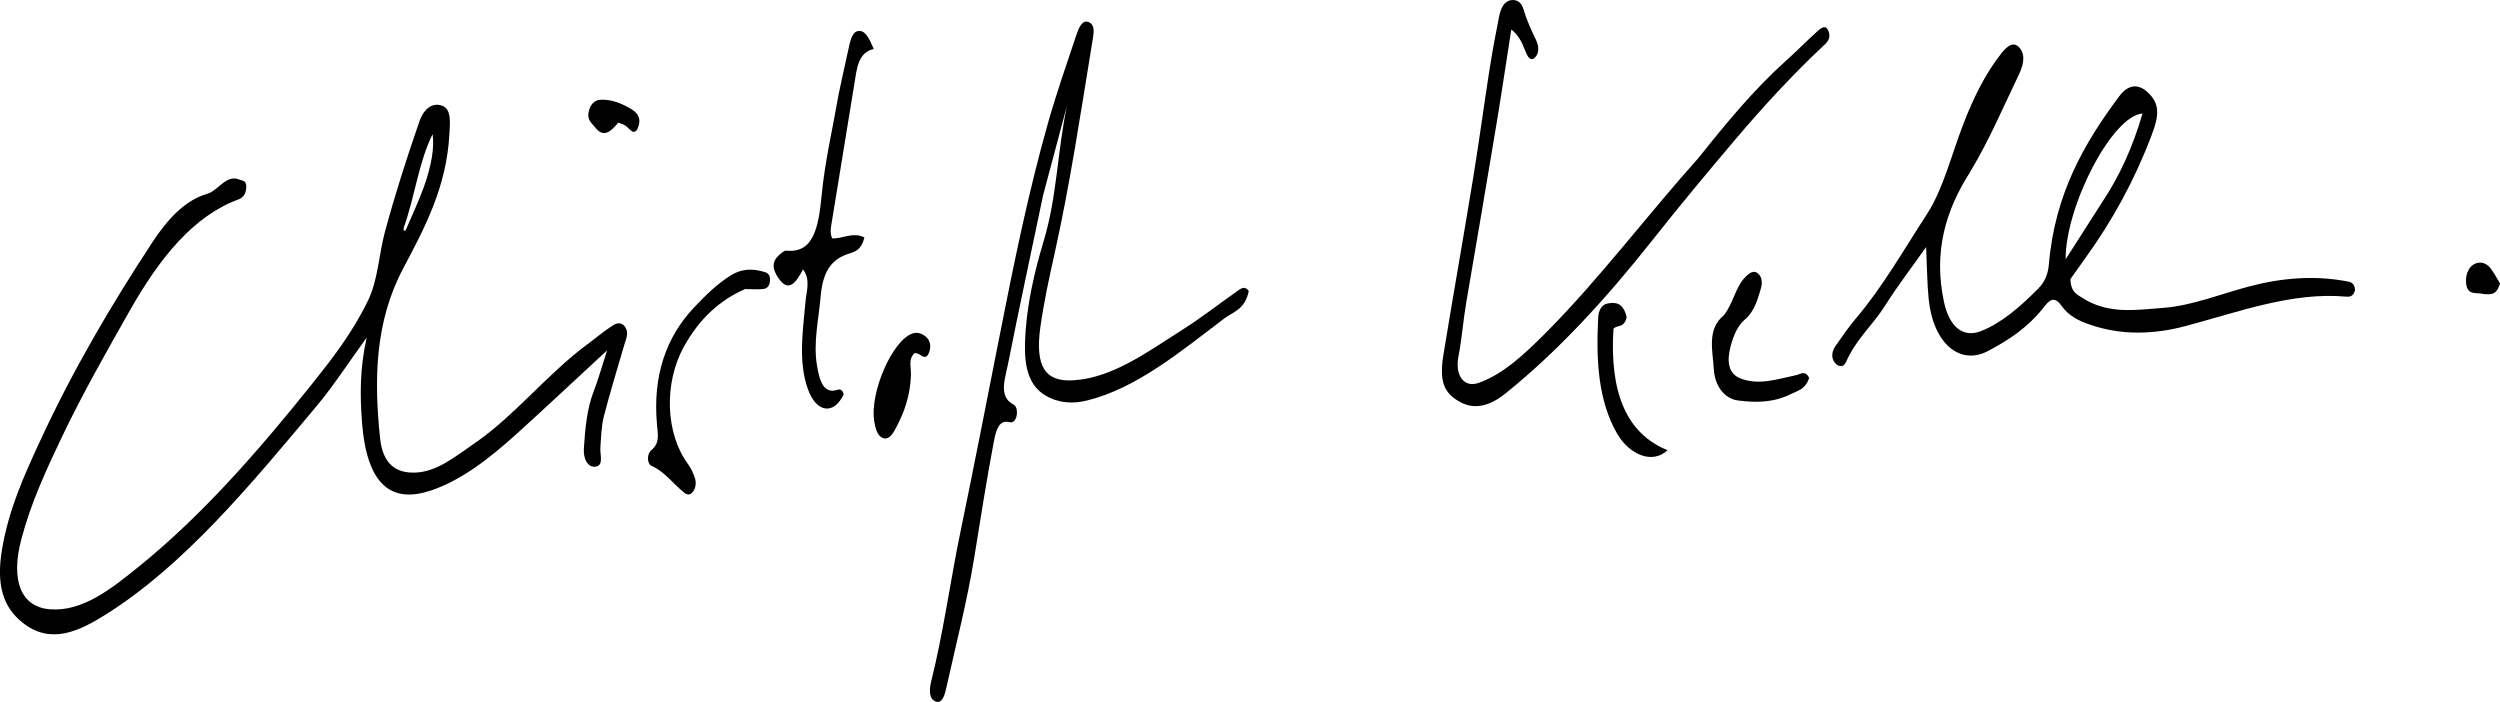
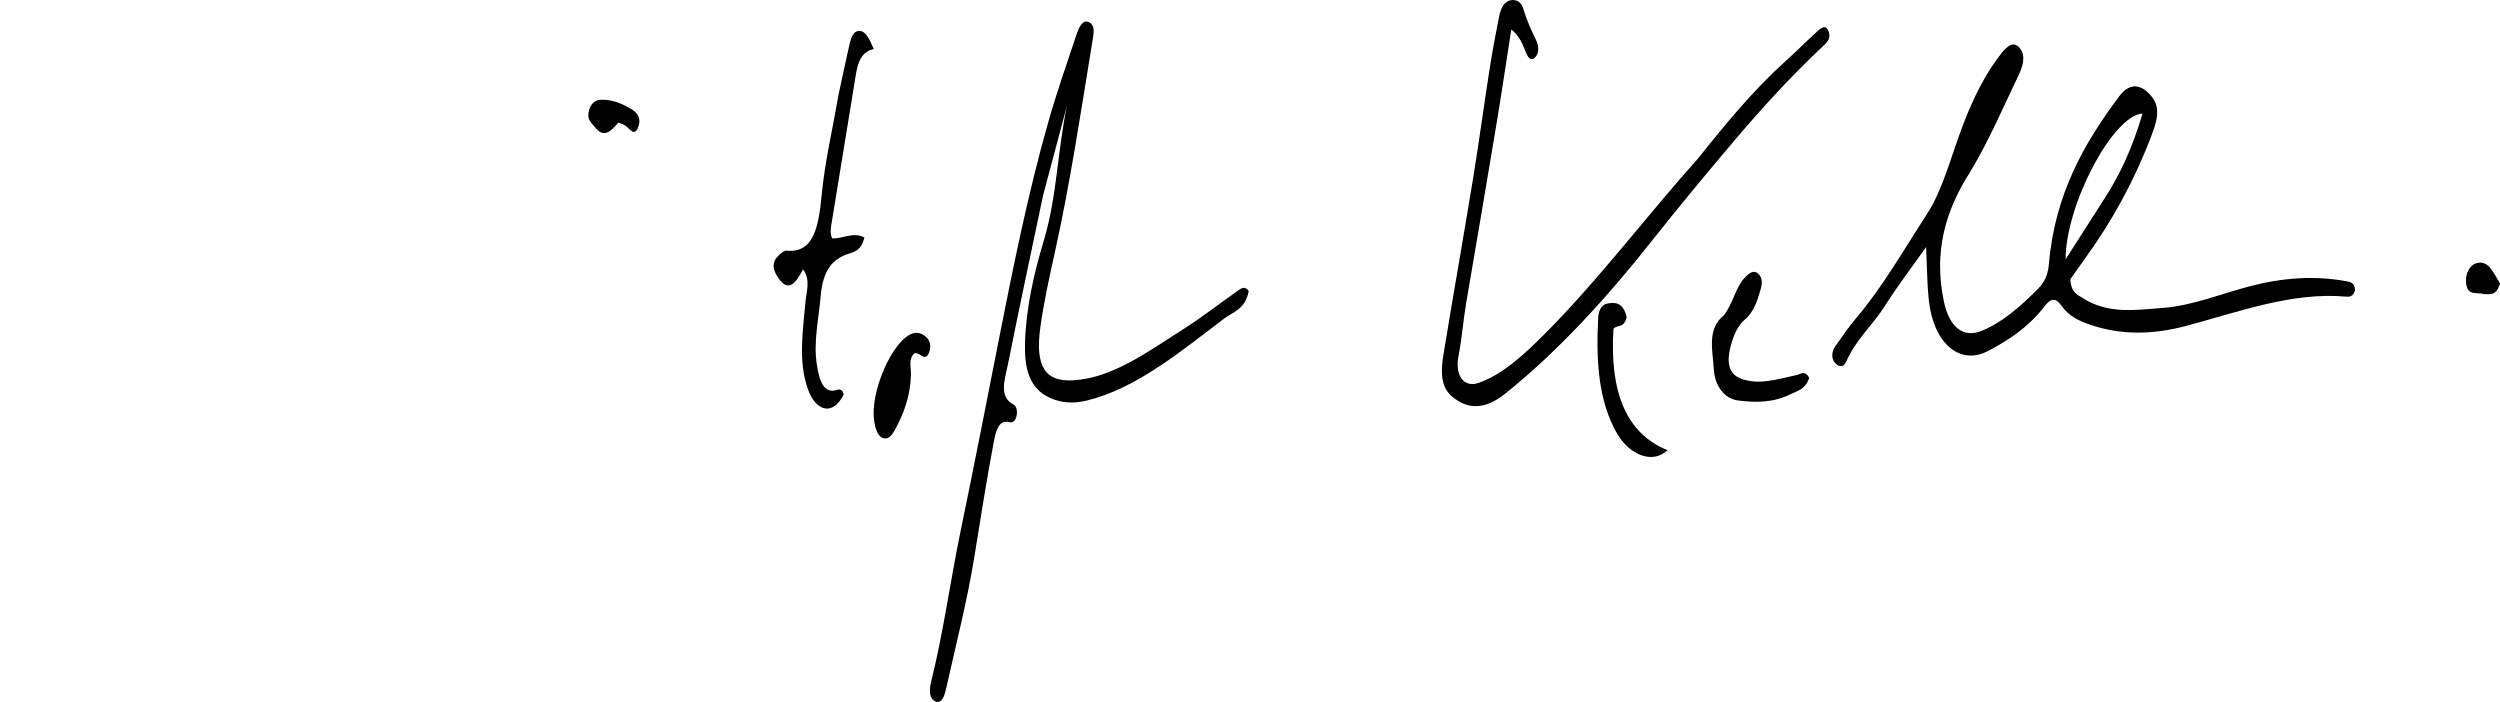
<svg xmlns="http://www.w3.org/2000/svg" id="uuid-a9ff471d-d5d1-4391-80f0-a50451049092" width="146.701" height="41.19" viewBox="0 0 146.701 41.19">
-   <path d="M34.481,20.194c.542-.405,1.015-.806,1.509-1.117.24-.15.535-.171.726.161.186.323.017.656-.077.981-.407,1.404-.84,2.796-1.206,4.221-.146.572-.159,1.215-.202,1.828-.03.433.221,1.074-.315,1.119-.426.035-.699-.447-.653-1.101.08-1.139.17-2.284.583-3.344.252-.648.444-1.346.779-2.383-1.919,1.775-3.599,3.353-5.294,4.888-1.604,1.452-3.27,2.749-5.069,3.344-2.19.725-3.725-.188-4.017-3.996-.119-1.558-.141-3.136.272-4.986-1.069,1.473-1.955,2.846-2.94,4.022-3.883,4.638-7.76,9.325-12.343,12.212-1.601,1.009-3.257,1.8-4.899.502-1.157-.914-1.56-2.226-1.22-4.282.39-2.358,1.293-4.339,2.207-6.321,1.951-4.229,4.219-8.07,6.619-11.725.886-1.349,1.918-2.477,3.239-2.852.603-.171,1.115-1.15,1.851-.83.198.086.421.028.421.424.001.411-.196.645-.448.738-2.641.969-4.623,3.414-6.392,6.536-1.385,2.445-2.775,4.879-4.015,7.484-.895,1.879-1.789,3.806-2.349,5.939-.623,2.373-.048,3.966,1.697,4.098,1.908.145,3.598-1.205,5.267-2.559,3.636-2.95,6.931-6.701,10.114-10.683,1.177-1.473,2.354-2.986,3.272-4.881.59-1.219.629-2.683.987-4.011.597-2.216,1.287-4.362,2.022-6.483.281-.811.807-1.139,1.355-.926.533.207.447.962.411,1.635-.166,3.159-1.472,5.555-2.724,7.927-1.649,3.123-1.707,6.497-1.345,9.944.161,1.526.945,2.059,2.073,2.015,1.28-.049,2.376-.968,3.511-1.748,2.297-1.577,4.268-4.078,6.591-5.791M23.698,13.343c-.017.128-.047.279.102.165.023-.018.037-.069.053-.106.338-.795.705-1.568,1.005-2.392.476-1.308.639-2.394.526-3.137-.816,1.641-1.027,3.615-1.686,5.47Z" />
  <path d="M115.636,10.049c-1.474,2.284-2.194,4.736-1.56,7.676.317,1.469,1.121,2.109,2.153,1.709,1.229-.476,2.316-1.432,3.372-2.496.333-.335.57-.761.626-1.413.355-4.18,2.104-7.158,4.125-9.869.642-.862,1.334-.701,1.91.011.569.703.272,1.542-.044,2.369-1.016,2.659-2.314,4.977-3.814,7.057-.309.429-.615.865-.911,1.283.019.771.395.907.732,1.122,1.492.953,3.111.69,4.707.569,1.717-.129,3.407-.829,5.109-1.274,1.894-.495,3.781-.637,5.653-.288.225.042.469.068.502.517-.104.384-.32.403-.521.385-3.157-.283-6.266.883-9.389,1.717-1.928.515-3.844.566-5.712-.096-.589-.209-1.17-.473-1.61-1.092-.337-.474-.611-.449-.979.027-.983,1.27-2.143,2.009-3.326,2.633-1.667.88-3.221-.471-3.481-3.021-.095-.929-.097-1.889-.153-3.079-.867,1.229-1.679,2.285-2.416,3.45-.727,1.15-1.678,1.929-2.281,3.289-.165.373-.496.291-.696-.001-.198-.291-.12-.655.076-.933.396-.562.789-1.138,1.216-1.64,1.534-1.802,2.802-4.024,4.152-6.102.947-1.458,1.43-3.453,2.107-5.216.611-1.591,1.317-3.029,2.259-4.215.356-.448.744-.751,1.102-.278.344.454.144,1.069-.091,1.558-.904,1.878-1.734,3.837-2.822,5.638M123.417,11.767c.973-1.472,1.734-3.134,2.307-5.106-1.761.11-4.522,5.408-4.513,8.556.741-1.164,1.427-2.239,2.206-3.45Z" />
  <path d="M61.199,11.51c-.701,3.354-1.402,6.591-2.048,9.848-.169.85-.584,1.931.339,2.392.156.078.228.381.16.67-.072.302-.234.397-.426.351-.577-.138-.763.392-.903,1.128-.433,2.278-.787,4.574-1.161,6.868-.415,2.546-1.063,5.031-1.616,7.54-.106.479-.251,1.027-.663.848-.378-.164-.358-.692-.231-1.2.715-2.867,1.109-5.843,1.71-8.749.786-3.797,1.531-7.609,2.281-11.42.836-4.245,1.697-8.48,2.861-12.584.492-1.735,1.081-3.418,1.646-5.112.145-.436.349-.953.738-.793.431.177.273.778.2,1.223-.677,4.152-1.302,8.32-2.213,12.404-.312,1.4-.618,2.815-.821,4.246-.334,2.36.299,3.232,1.889,3.149,2.322-.12,4.393-1.67,6.505-3.009,1.044-.662,2.057-1.456,3.088-2.177.234-.164.483-.417.743-.055-.219,1.098-.925,1.22-1.448,1.618-2.59,1.969-5.154,4.088-8.021,4.801-.853.212-1.682.171-2.474-.299-.916-.543-1.231-1.584-1.187-3.066.063-2.12.542-4.152,1.111-6.043.77-2.56.796-5.288,1.355-7.899-.465,1.737-.93,3.475-1.417,5.321Z" />
  <path d="M99.672,9.262c1.648-2.072,3.272-4.024,5.058-5.631.646-.581,1.273-1.213,1.917-1.798.231-.21.526-.435.672.064.123.422-.16.637-.354.82-1.789,1.68-3.501,3.537-5.163,5.498-1.639,1.934-3.268,3.893-4.864,5.911-2.693,3.405-5.522,6.492-8.606,8.97-.822.66-1.73.991-2.629.507-.983-.529-1.258-1.216-1.001-2.792.566-3.466,1.18-6.918,1.746-10.384.347-2.124.632-4.263.964-6.391.162-1.034.354-2.062.559-3.082.1-.494.311-.887.69-.944.316-.047.607.091.729.508.196.669.466,1.247.745,1.83.146.306.231.766-.081,1.04-.264.232-.425-.08-.545-.388-.184-.468-.374-.925-.826-1.268-.302,1.937-.569,3.741-.868,5.538-.582,3.504-1.178,7.004-1.778,10.502-.178,1.037-.248,2.09-.452,3.129-.223,1.139.325,1.869,1.182,1.567,1.462-.515,2.742-1.731,3.996-2.994,3.085-3.108,5.878-6.827,8.91-10.212Z" />
  <path d="M49.203,5.57c.202-.966.391-1.815.579-2.666.105-.475.205-1.04.586-1.084.413-.048.632.421.905,1.056-.93.195-.999,1.175-1.148,2.101-.432,2.685-.881,5.365-1.315,8.05-.047.293-.128.609.019.959.588.042,1.233-.4,1.894-.052-.169.731-.549.834-.908.949-.913.294-1.521.895-1.658,2.5-.116,1.354-.438,2.697-.221,4.042.149.927.4,1.731,1.226,1.443.143-.05.287.029.348.267-.584,1.245-1.611,1.073-2.099-.292-.585-1.636-.297-3.387-.145-5.139.052-.603.315-1.294-.144-1.895-.425.808-.859,1.377-1.452.498-.458-.678-.307-1.093.217-1.484.08-.059.173-.124.254-.116,1.601.161,1.892-1.344,2.082-3.323.184-1.914.634-3.8.981-5.814Z" />
-   <path d="M43.719,16.964c-1.427.625-2.639,1.672-3.577,3.36-1.206,2.171-1.085,5.125.227,6.904.163.22.3.504.4.8.093.274.075.6-.117.842-.16.201-.335.172-.491.049-.643-.509-1.181-1.263-1.915-1.574-.281-.119-.312-.693-.011-.942.484-.401.37-.913.319-1.471-.269-2.911.555-5.17,2.165-6.881.685-.727,1.394-1.417,2.177-1.899.641-.394,1.259-.387,1.889-.214.204.056.42.122.399.52-.021.399-.245.493-.453.508-.317.023-.633.001-1.013-.003Z" />
  <path d="M101.165,18.491c.517-.659.68-1.612,1.188-2.163.287-.311.582-.556.877-.205.289.344.104.789-.019,1.198-.177.591-.429,1.103-.812,1.421-.426.354-.671.933-.839,1.554-.252.928-.134,1.628.559,1.905,1.086.434,2.186.039,3.284-.188.25-.052.511-.315.76.161-.22.675-.672.749-1.072.949-1.038.518-2.086.511-3.119.374-.749-.1-1.357-.802-1.411-1.893-.049-.99-.423-2.292.605-3.112Z" />
  <path d="M95.454,18.61c-.156.691-.589.429-.775.689-.233,3.701.741,6.139,3.173,7.118-.89.848-2.246.261-2.959-.973-1.112-1.924-1.242-4.314-1.11-6.825.024-.465.254-.751.528-.805.47-.093.938-.073,1.143.796Z" />
  <path d="M53.454,22.045c-.051,1.211-.397,2.147-.852,3.014-.187.356-.396.733-.728.662-.36-.077-.495-.519-.572-.989-.282-1.708,1.09-4.819,2.268-5.17.275-.082.516,0,.744.184.224.18.341.468.231.856-.132.464-.349.379-.575.203-.093-.072-.215-.067-.295-.089-.401.359-.196.817-.221,1.329Z" />
  <path d="M36.282,7.193c-.471.577-.884.902-1.365.274-.189-.248-.467-.406-.378-.88.091-.484.369-.713.679-.732.644-.038,1.246.198,1.823.545.298.179.618.482.414,1.042-.219.601-.484.137-.721-.044-.122-.094-.263-.135-.453-.204Z" />
  <path d="M145.77,17.262c-.451-.146-1.036.164-1.065-.772-.015-.474.226-.922.592-1.04.33-.106.636.004.874.325.201.271.37.596.529.856-.217.732-.55.635-.93.63Z" />
</svg>